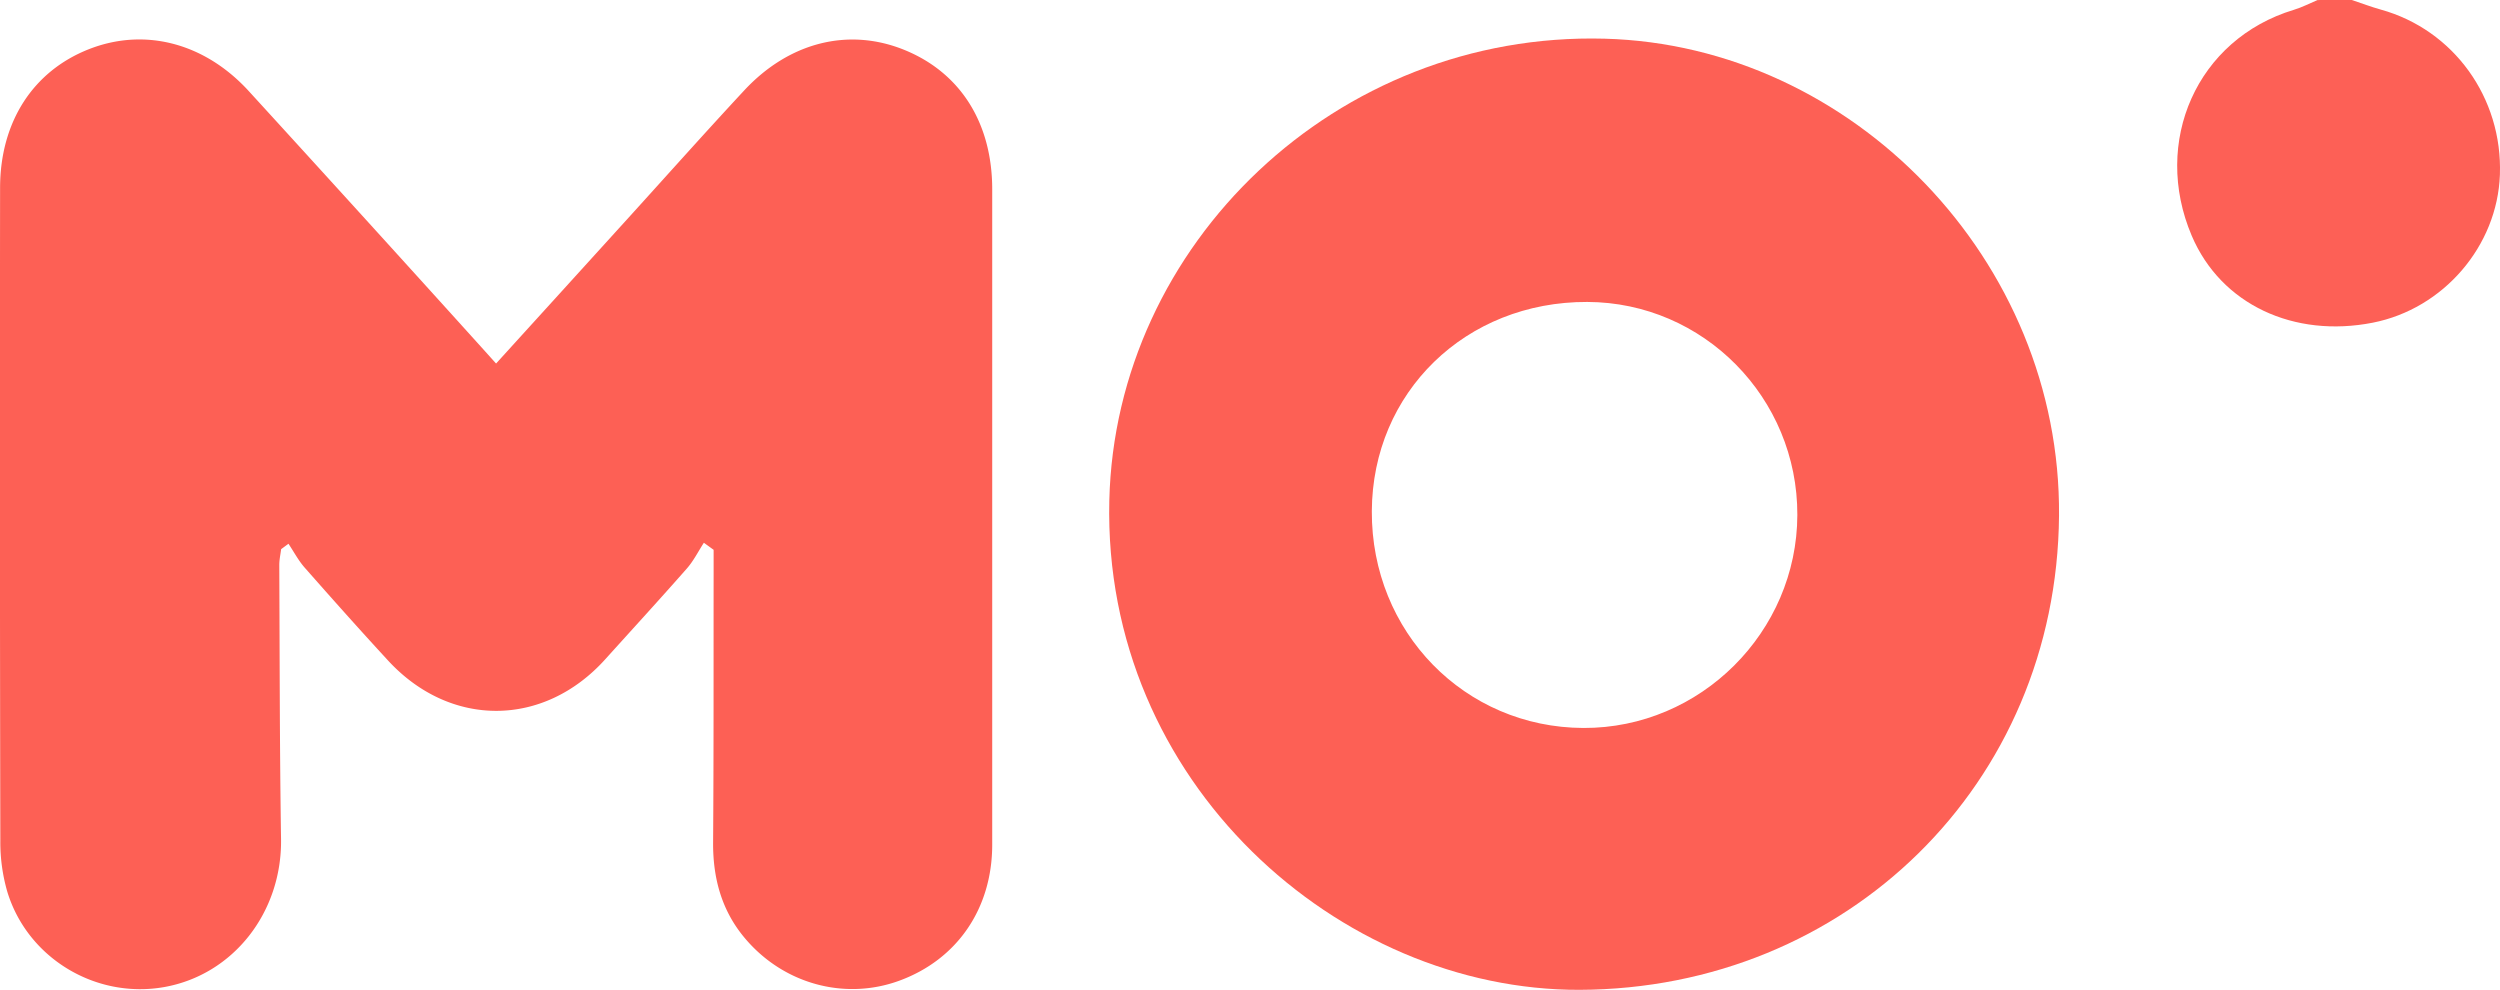
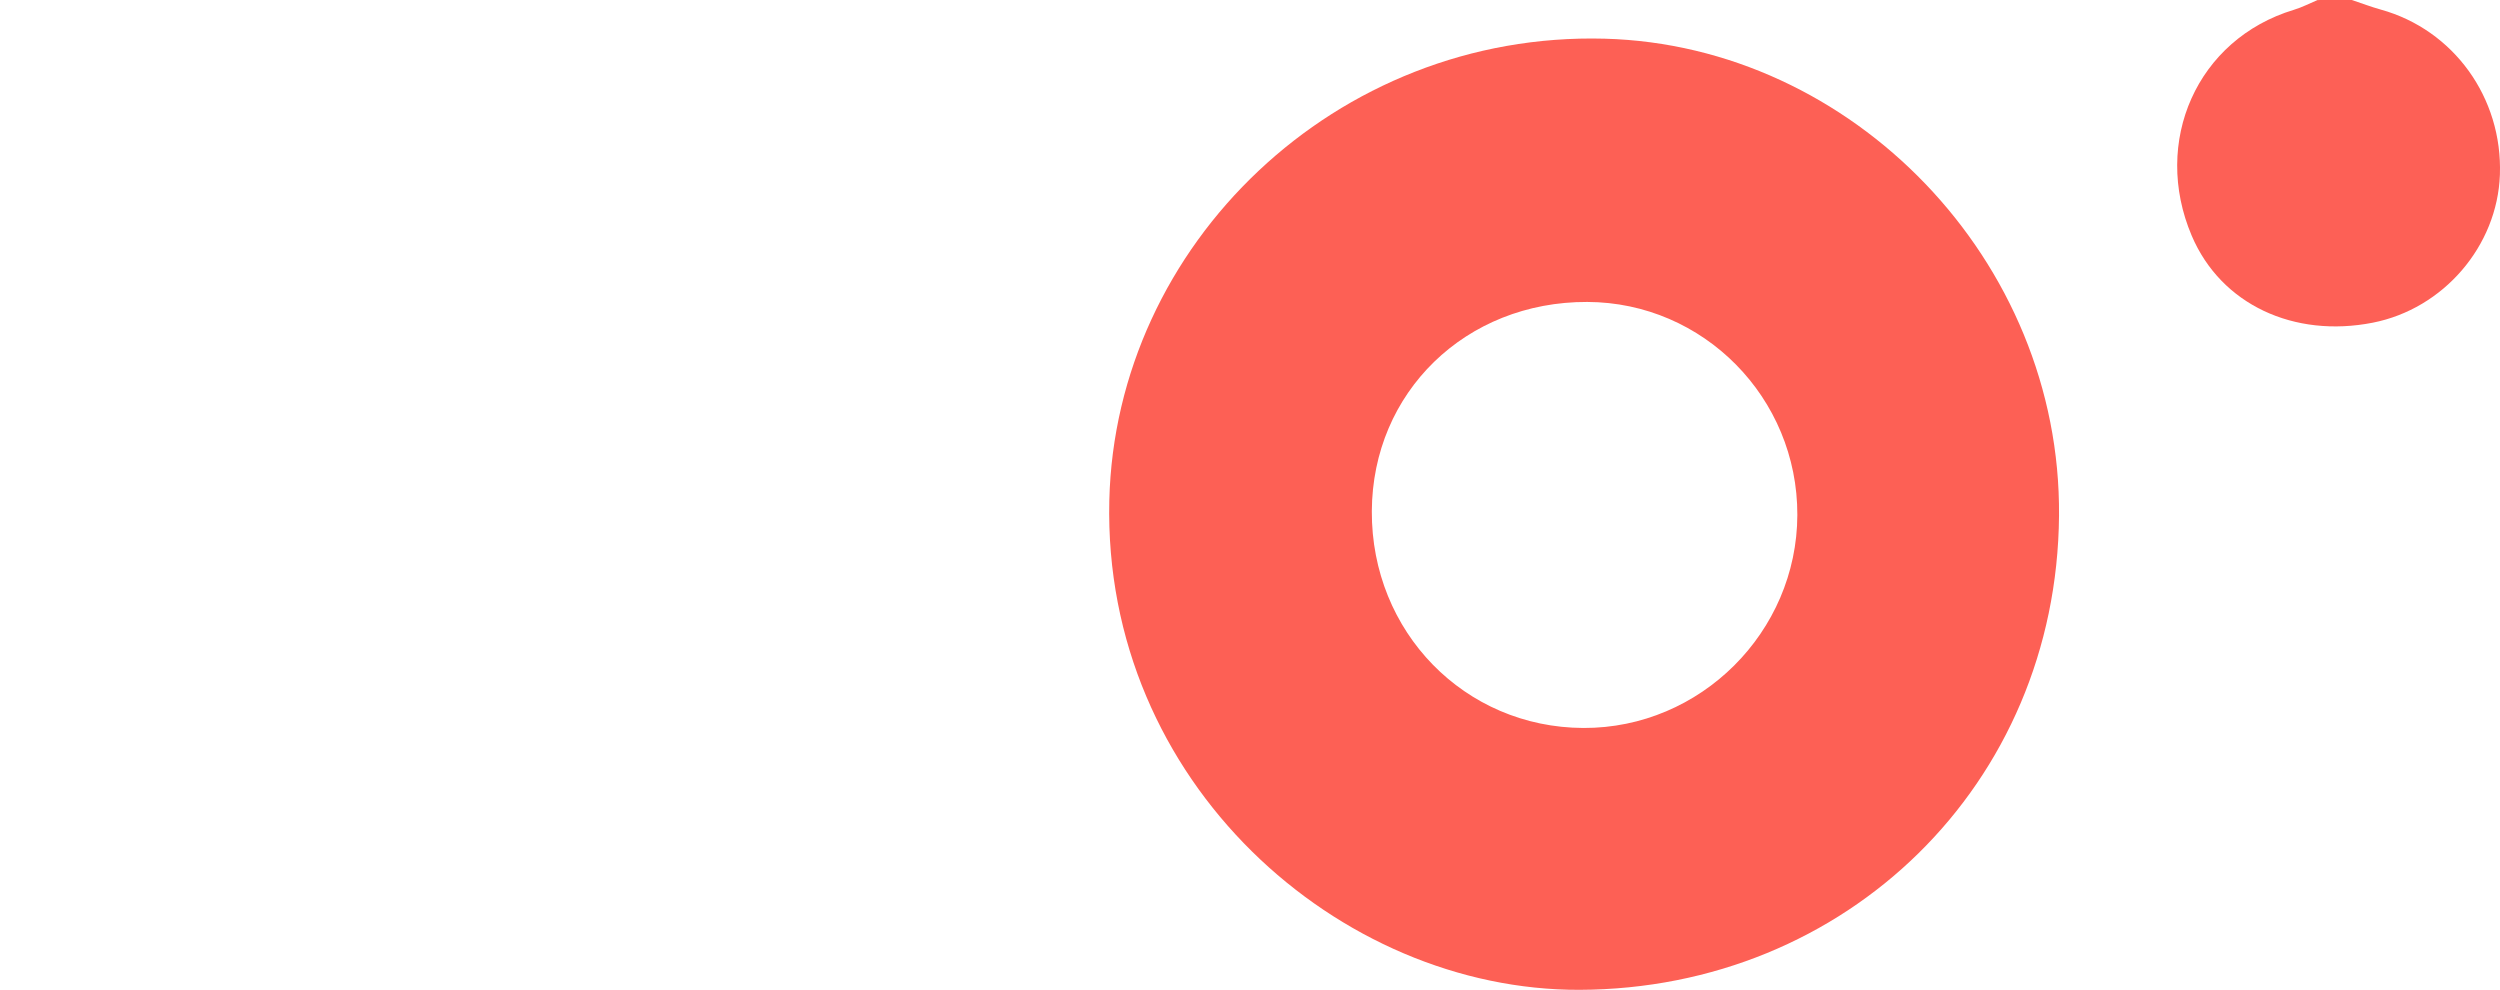
<svg xmlns="http://www.w3.org/2000/svg" viewBox="0 0 1494.64 591.77">
  <g id="Layer_2" data-name="Layer 2">
    <g id="Layer_1-2" data-name="Layer 1">
      <g id="ZVXUhq.tif">
        <path d="M1406.08,0c5.75,1.92,11.43,4.1,17.26,5.72,43.53,12.07,72.88,52.69,71.24,98.76-1.52,42.63-33.74,80.13-76,88.44-47,9.25-90.69-10.74-108.25-52-23.86-56.11,3-117.53,61.15-135.08,4.84-1.46,9.39-3.86,14.08-5.82Z" fill="#fd6056" />
-         <path d="M296.58,217.34C324,187.18,349.52,159.08,375,131c23.27-25.63,46.29-51.49,69.85-76.85,26.91-29,62.43-37.77,95.6-24.4,33.65,13.57,52.74,43.66,52.75,83.41q0,195.9,0,391.81c0,38.34-21.06,68.74-55.59,81.36-32.78,12-69.58,1.86-92.6-25.81-13.71-16.47-18.84-35.75-18.68-57,.39-53.6.24-107.21.31-160.81,0-4.66,0-9.31,0-14l-5.83-4.22c-3.35,5.15-6.13,10.79-10.14,15.36-16.09,18.31-32.56,36.28-48.89,54.38-36.73,40.71-92.51,41.09-129.78.67-16.85-18.29-33.4-36.86-49.83-55.52-3.78-4.29-6.5-9.51-9.71-14.3l-4.38,3.23c-.39,3.17-1.12,6.35-1.11,9.52.26,54.57.22,109.13,1.05,163.69.68,43.72-28.35,81.21-69.86,88.6C57.29,597.37,16.39,572.86,4.33,533A106.66,106.66,0,0,1,.2,502.78Q-.19,307.62.05,112.43c0-39.49,19.66-69.9,53.2-83.06,33.16-13,69.06-3.81,95.5,25.12Q216.83,129,284.48,203.9C288.06,207.84,291.6,211.81,296.58,217.34Z" fill="#fd6055" />
        <path d="M1231,308.31C1229.67,469,1103.92,591.23,944.37,591.77,800.7,592.25,659.26,468,663.21,299.25,666.8,146.06,798.9,18.81,959.36,23.13,1107.38,27.11,1232.29,155.74,1231,308.31ZM948.94,180.52c-72.66-.23-128.47,54-128.79,125.12-.32,72.18,55.47,129.32,126.52,129.58,69.9.26,127.68-57.28,127.88-127.33S1018.48,180.74,948.94,180.52Z" fill="#fd6055" />
      </g>
    </g>
  </g>
</svg>